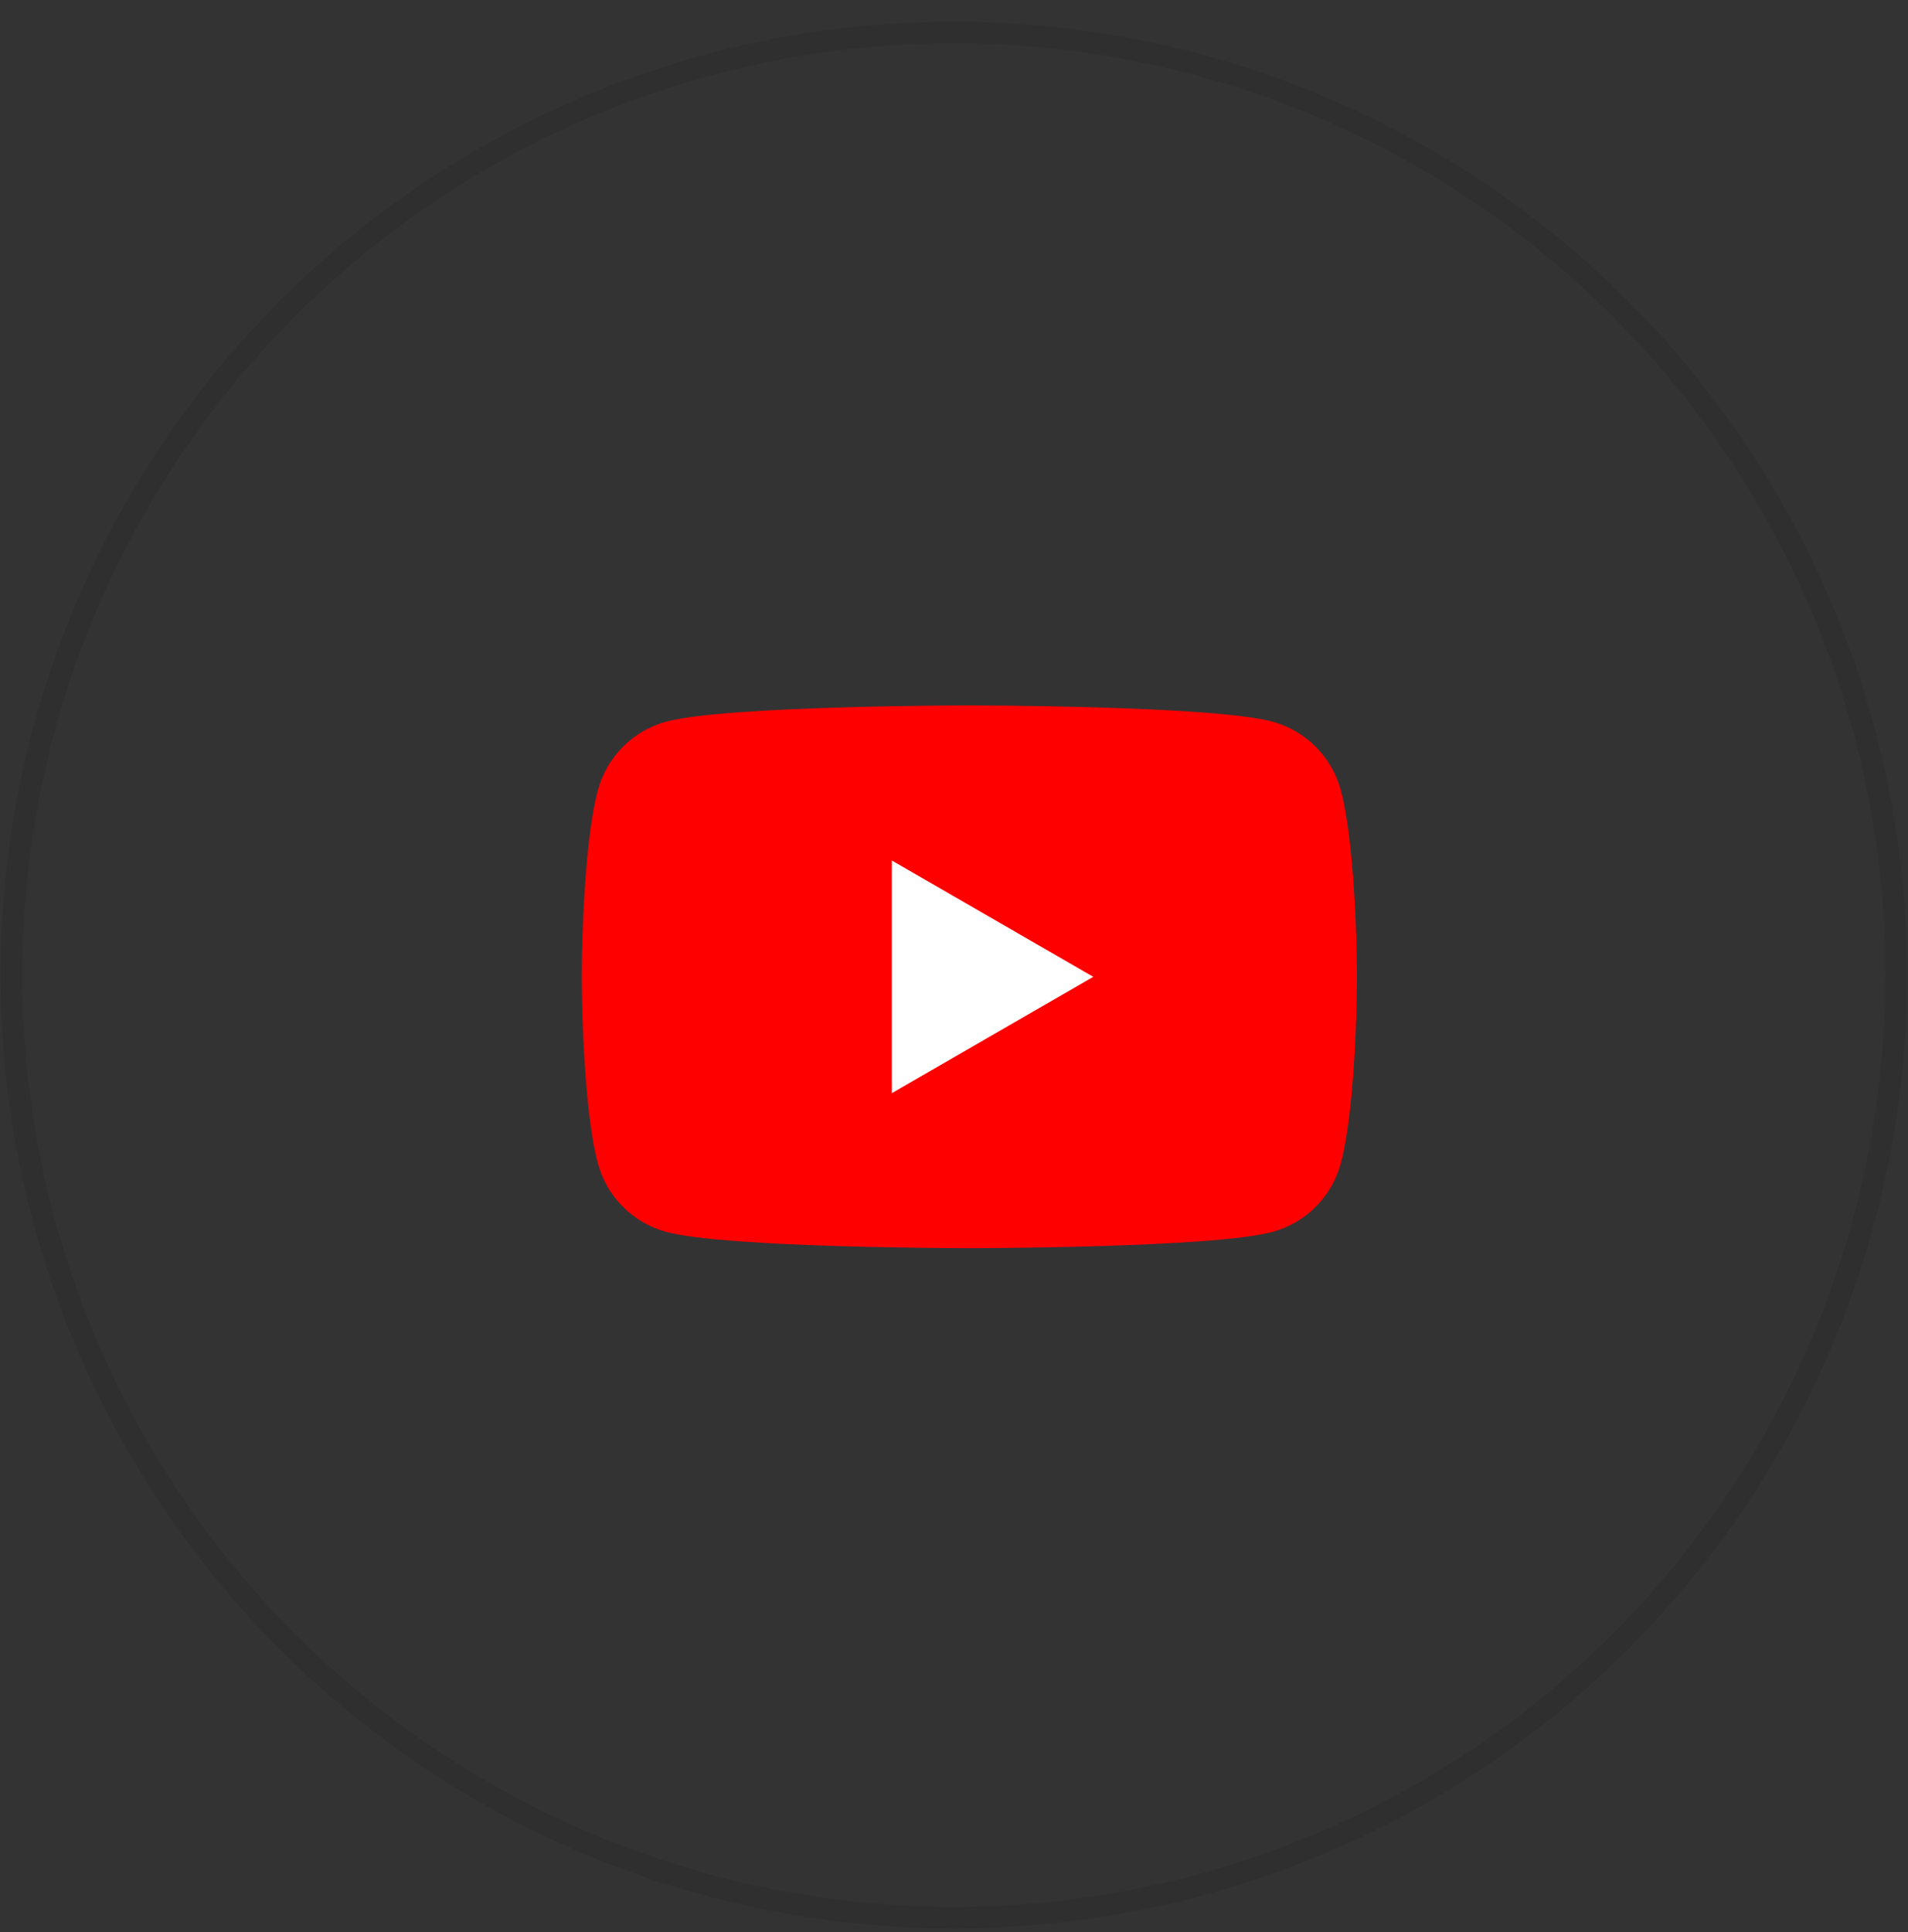
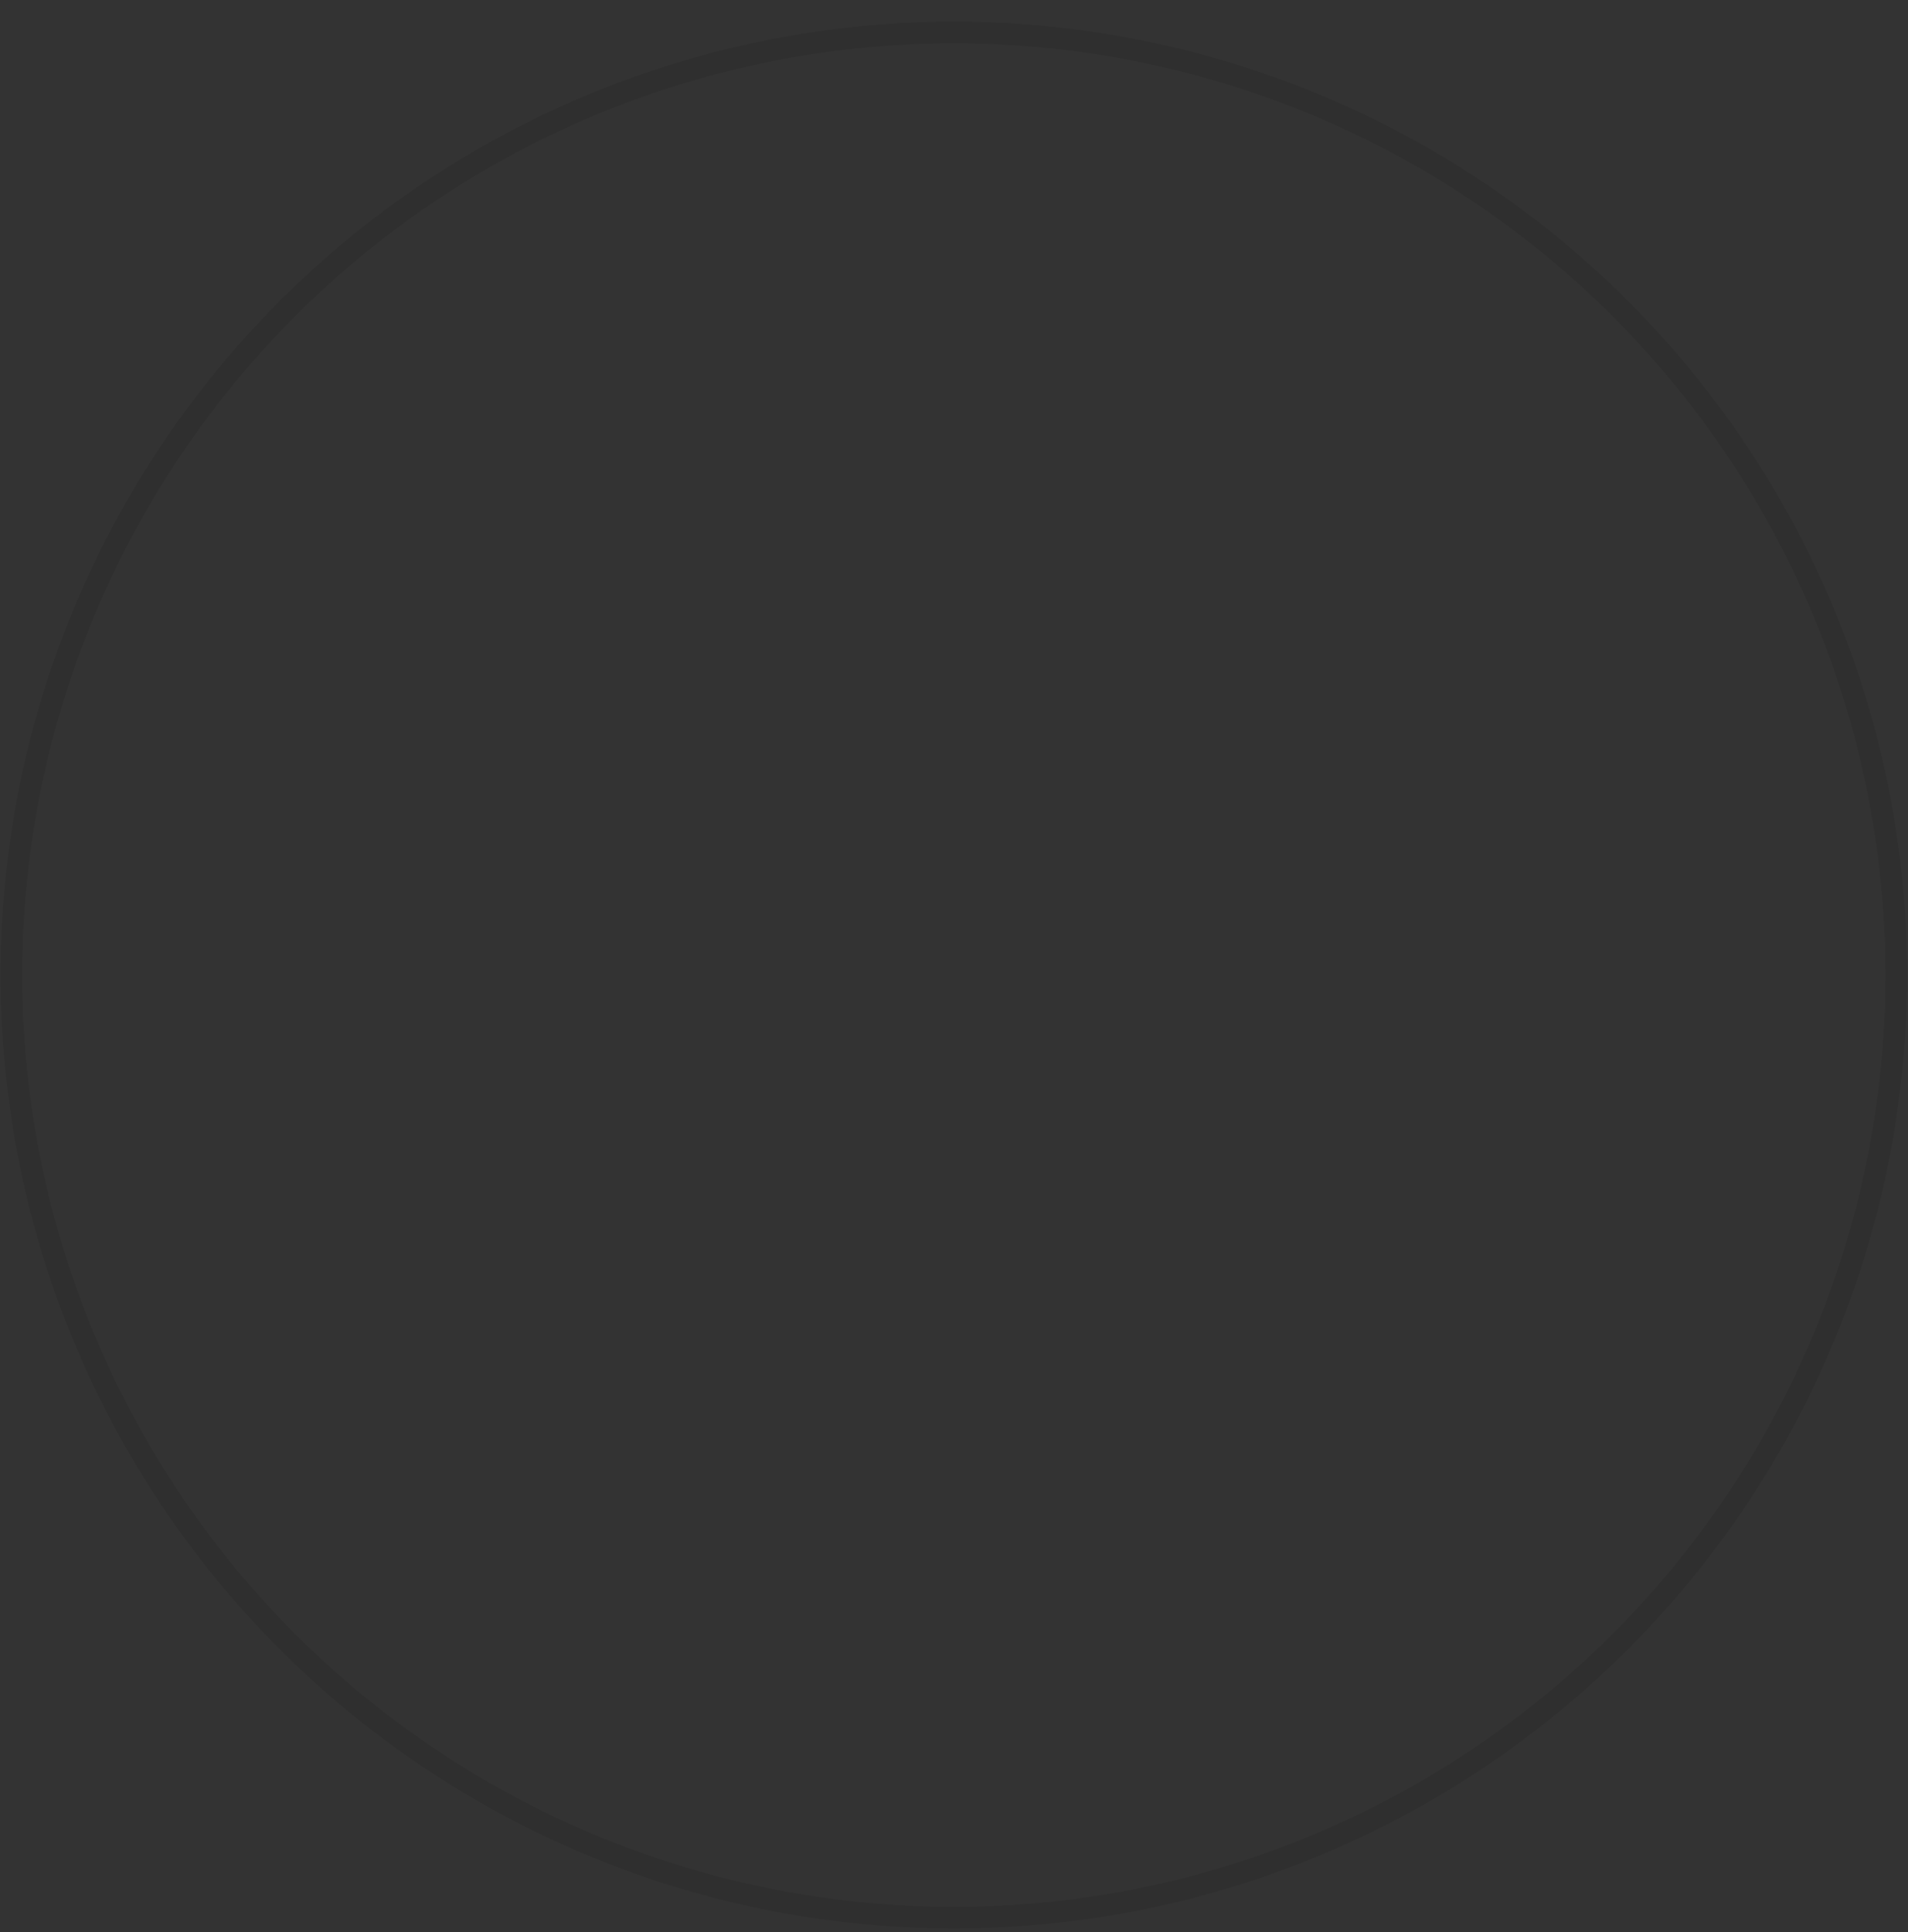
<svg xmlns="http://www.w3.org/2000/svg" width="80" height="81" viewBox="0 0 80 81" fill="none">
  <rect x="0" y="0" width="80" height="81" fill="#333333" stroke="none" />
  <circle cx="39.993" cy="40.877" r="39.515" stroke="black" stroke-opacity="0.08" stroke-width="0.908" />
  <g clip-path="url(#clip0_1427_13224)">
-     <path d="M56.218 33.125C55.846 31.729 54.744 30.627 53.343 30.25C50.809 29.572 40.644 29.572 40.644 29.572C40.644 29.572 30.483 29.572 27.944 30.25C26.548 30.622 25.447 31.723 25.069 33.125C24.392 35.658 24.392 40.948 24.392 40.948C24.392 40.948 24.392 46.238 25.069 48.772C25.441 50.168 26.543 51.269 27.944 51.647C30.483 52.324 40.644 52.324 40.644 52.324C40.644 52.324 50.809 52.324 53.343 51.647C54.739 51.274 55.841 50.173 56.218 48.772C56.895 46.238 56.895 40.948 56.895 40.948C56.895 40.948 56.895 35.658 56.218 33.125Z" fill="#FF0000" />
-     <path d="M37.395 45.826L45.84 40.95L37.395 36.074V45.826Z" fill="white" />
-   </g>
+     </g>
  <defs>
    <clipPath id="clip0_1427_13224">
-       <rect width="33.611" height="23.618" fill="white" transform="translate(23.642 29.07)" />
-     </clipPath>
+       </clipPath>
  </defs>
</svg>